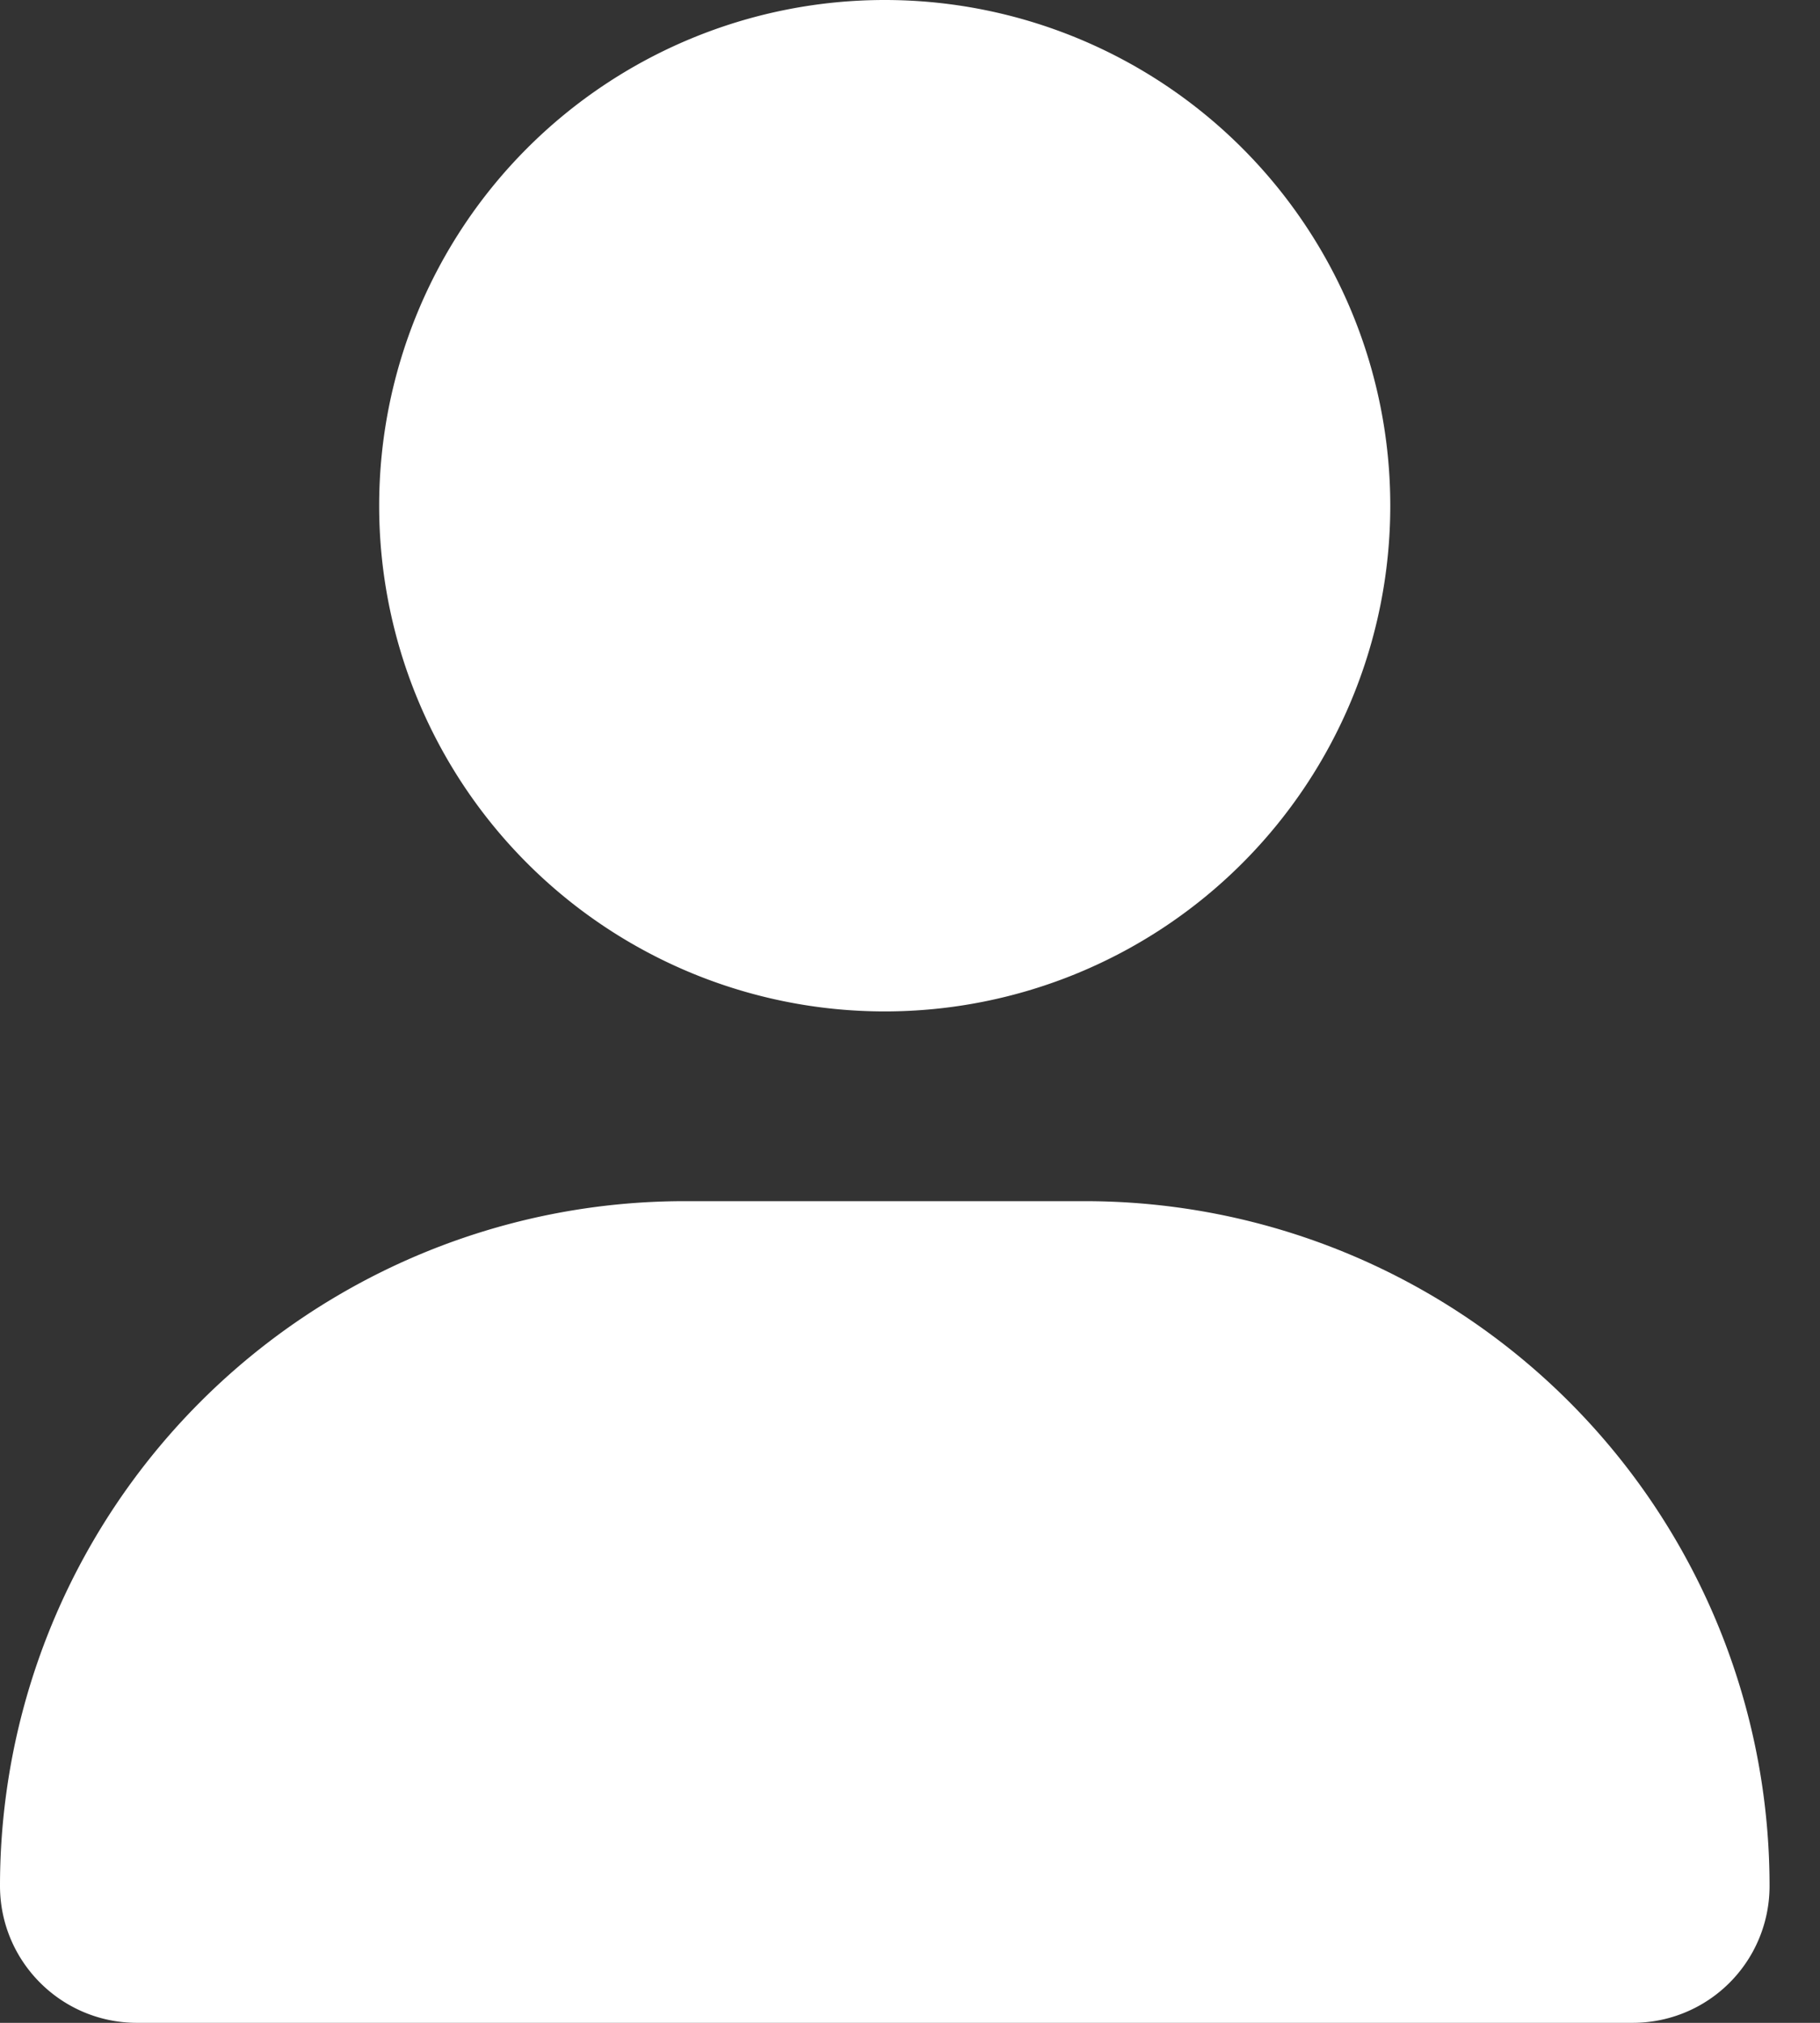
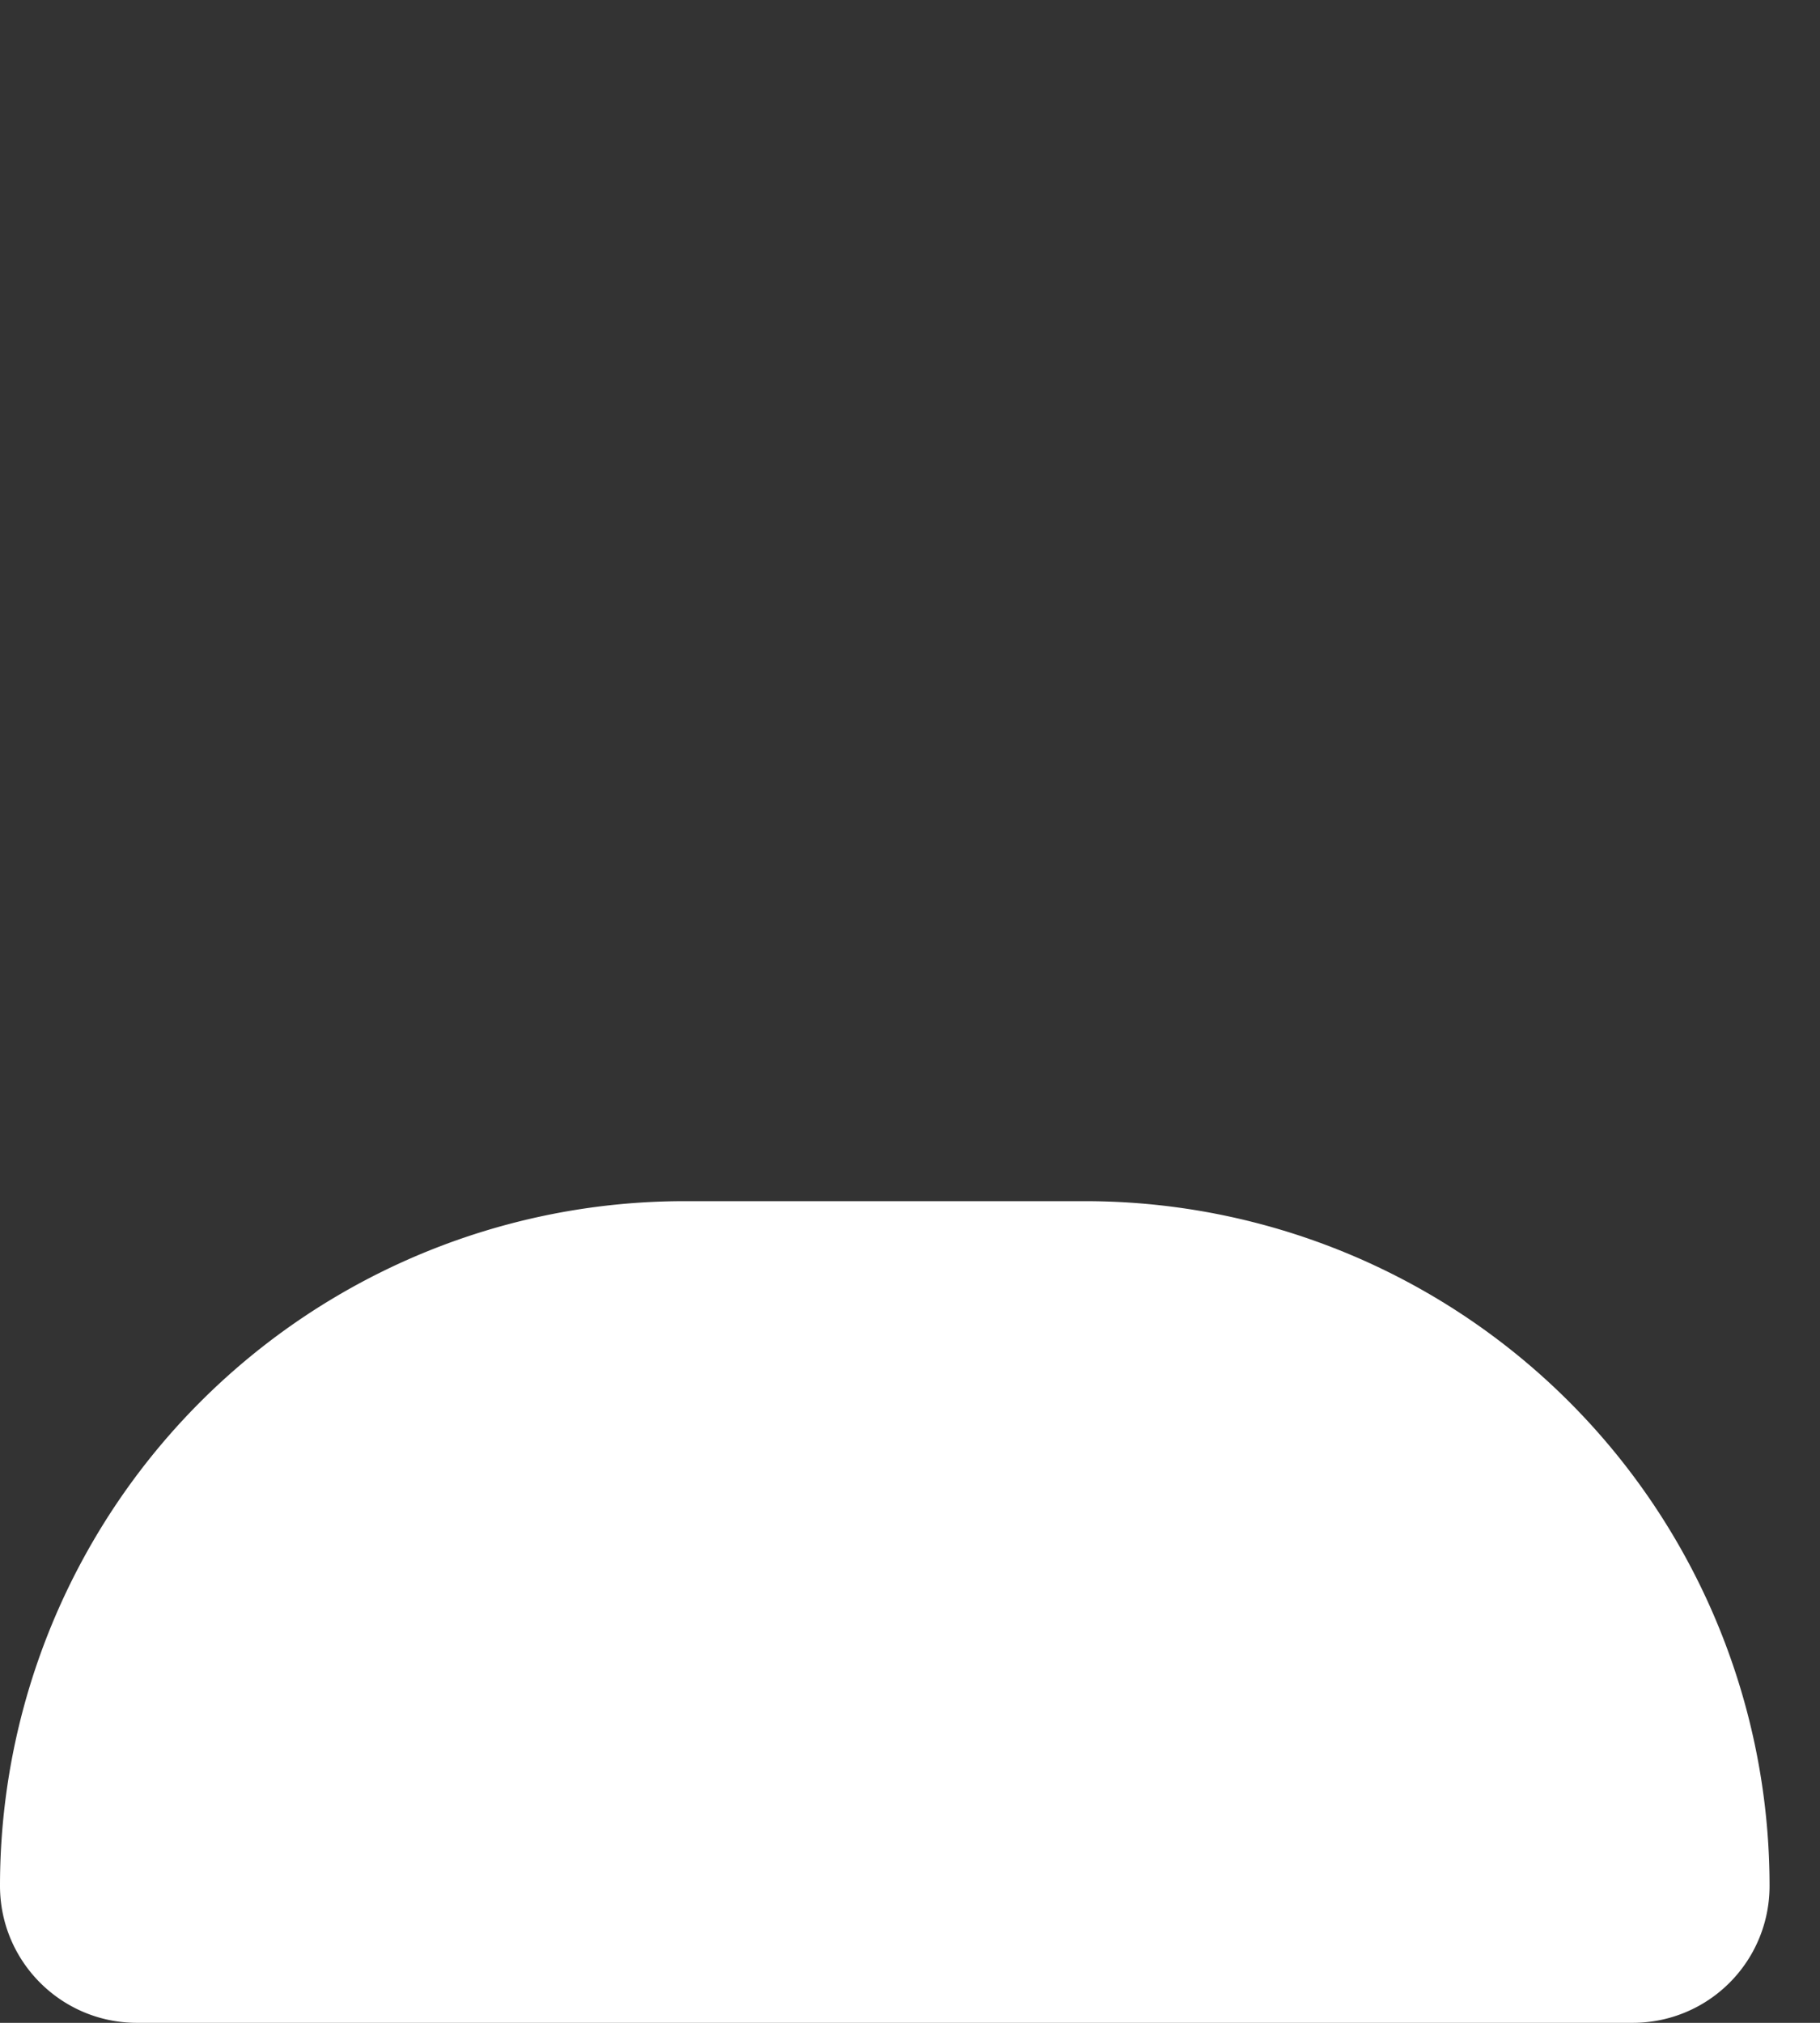
<svg xmlns="http://www.w3.org/2000/svg" width="18" height="20" viewBox="0 0 18 20">
  <rect x="0" y="0" width="18" height="20" fill="#333333" stroke="none" />
-   <path d="M8.75 10a5 5 0 1 0 0-10 5 5 0 0 0 0 10zm1.981 1.876H6.77A6.77 6.77 0 0 0 0 18.646C0 19.393.606 20 1.354 20h14.794a1.352 1.352 0 0 0 1.353-1.354 6.77 6.77 0 0 0-6.77-6.77z" fill="#FFF" fill-rule="nonzero" />
+   <path d="M8.75 10zm1.981 1.876H6.77A6.77 6.77 0 0 0 0 18.646C0 19.393.606 20 1.354 20h14.794a1.352 1.352 0 0 0 1.353-1.354 6.77 6.77 0 0 0-6.77-6.77z" fill="#FFF" fill-rule="nonzero" />
</svg>